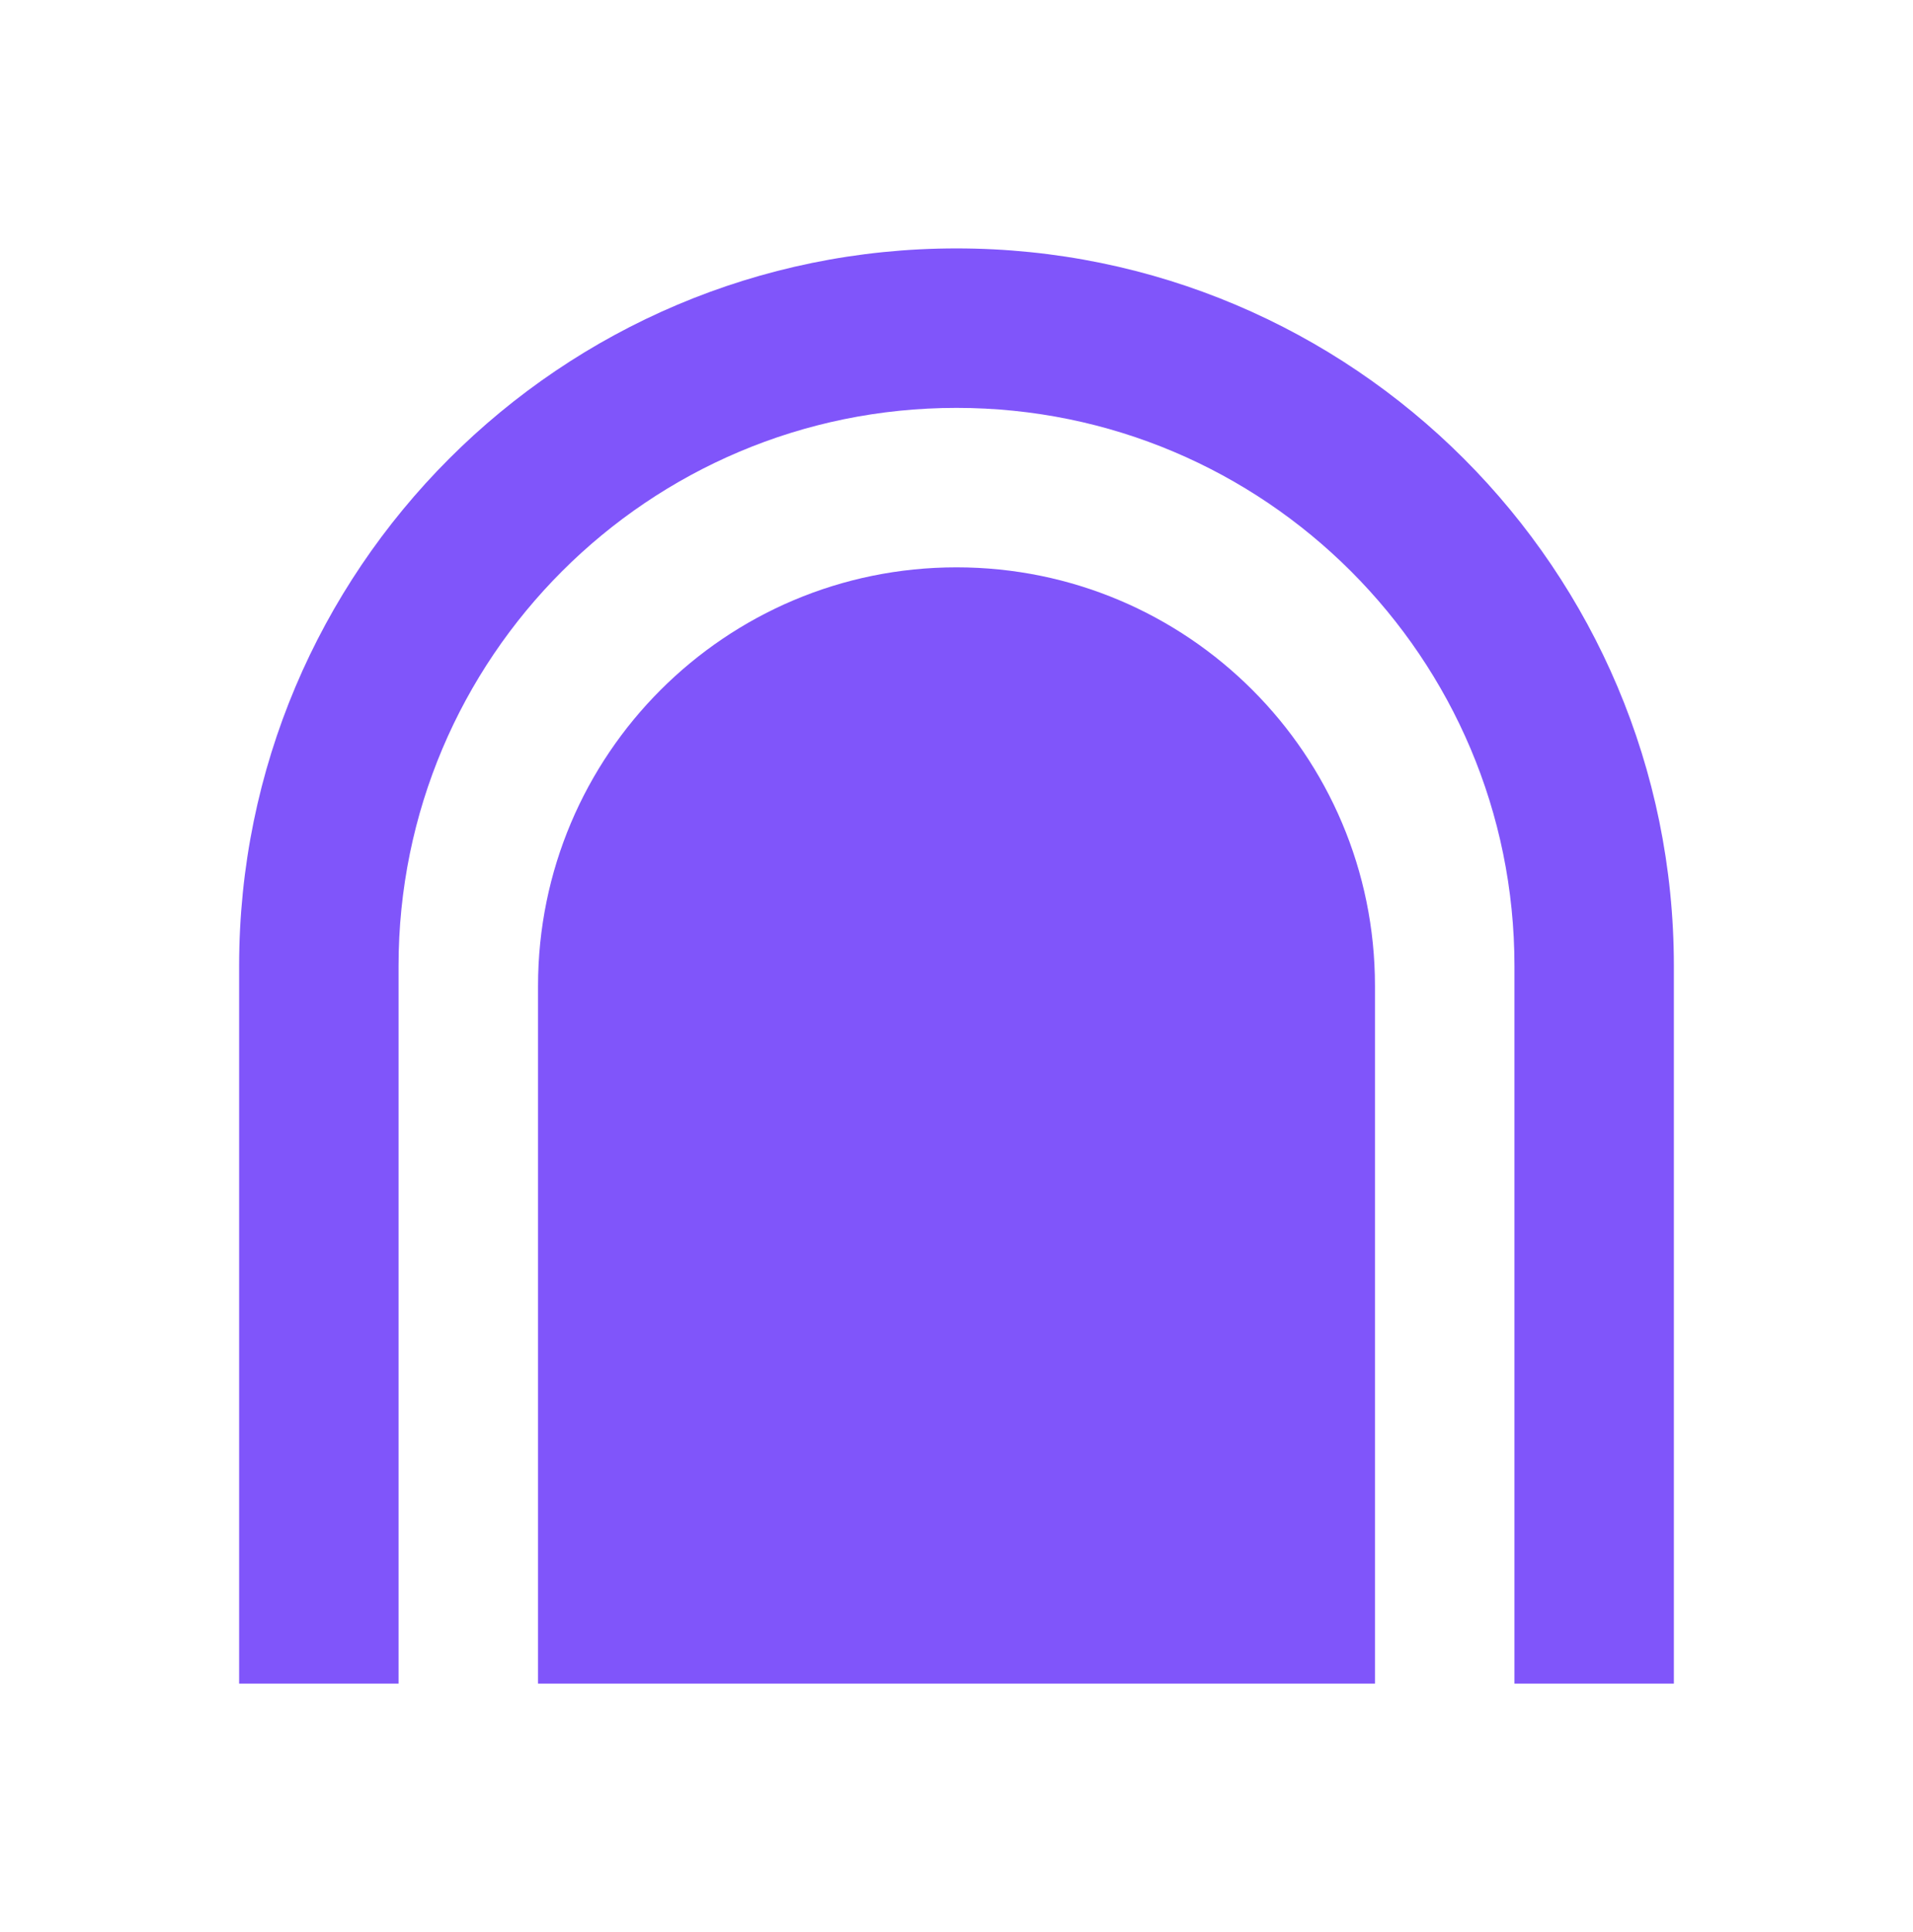
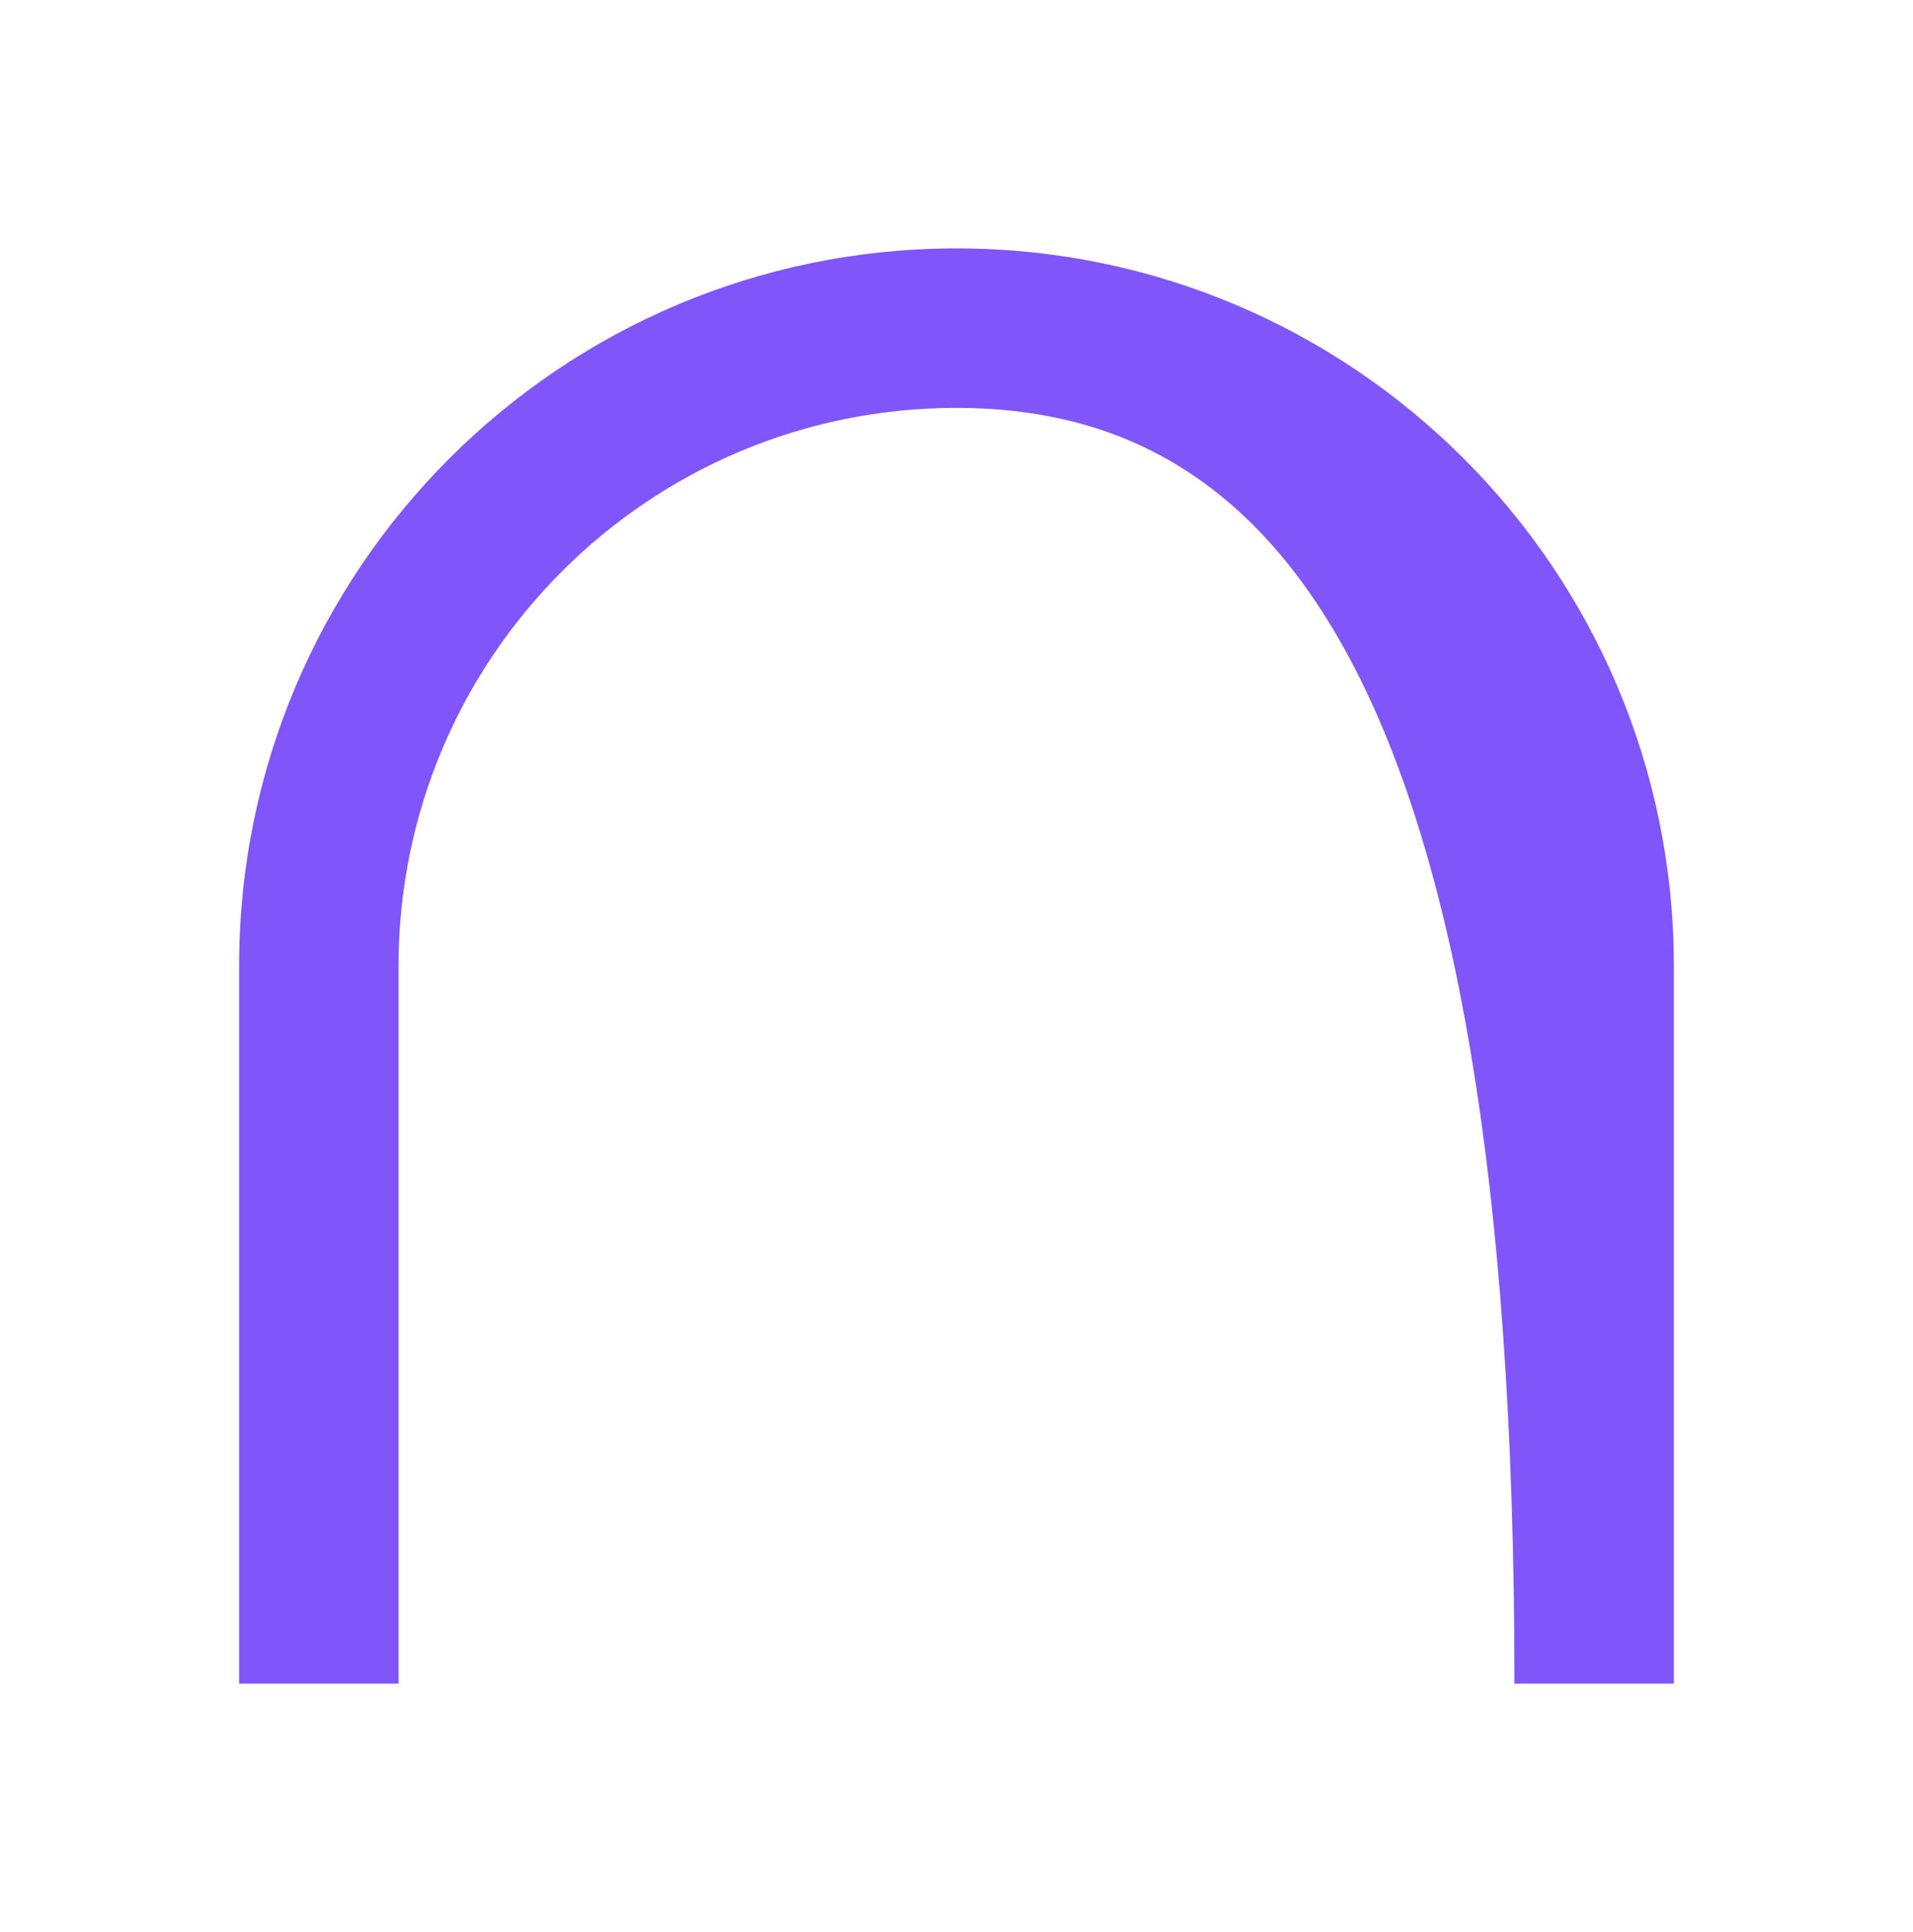
<svg xmlns="http://www.w3.org/2000/svg" width="104" height="105" viewBox="0 0 104 105" fill="none">
-   <path d="M13 52.5C13 30.961 30.461 13.5 52 13.5C73.539 13.5 91 30.961 91 52.5V91.5H82.333V52.5C82.333 35.747 68.753 22.167 52 22.167C35.247 22.167 21.667 35.747 21.667 52.5V91.5H13V52.5Z" fill="#8055FA" />
-   <path d="M52 30.833C39.435 30.833 29.25 41.019 29.25 53.583V91.5H74.75V53.583C74.75 41.019 64.564 30.833 52 30.833Z" fill="#8055FA" />
+   <path d="M13 52.5C13 30.961 30.461 13.5 52 13.5C73.539 13.5 91 30.961 91 52.5V91.5H82.333C82.333 35.747 68.753 22.167 52 22.167C35.247 22.167 21.667 35.747 21.667 52.5V91.5H13V52.5Z" fill="#8055FA" />
</svg>